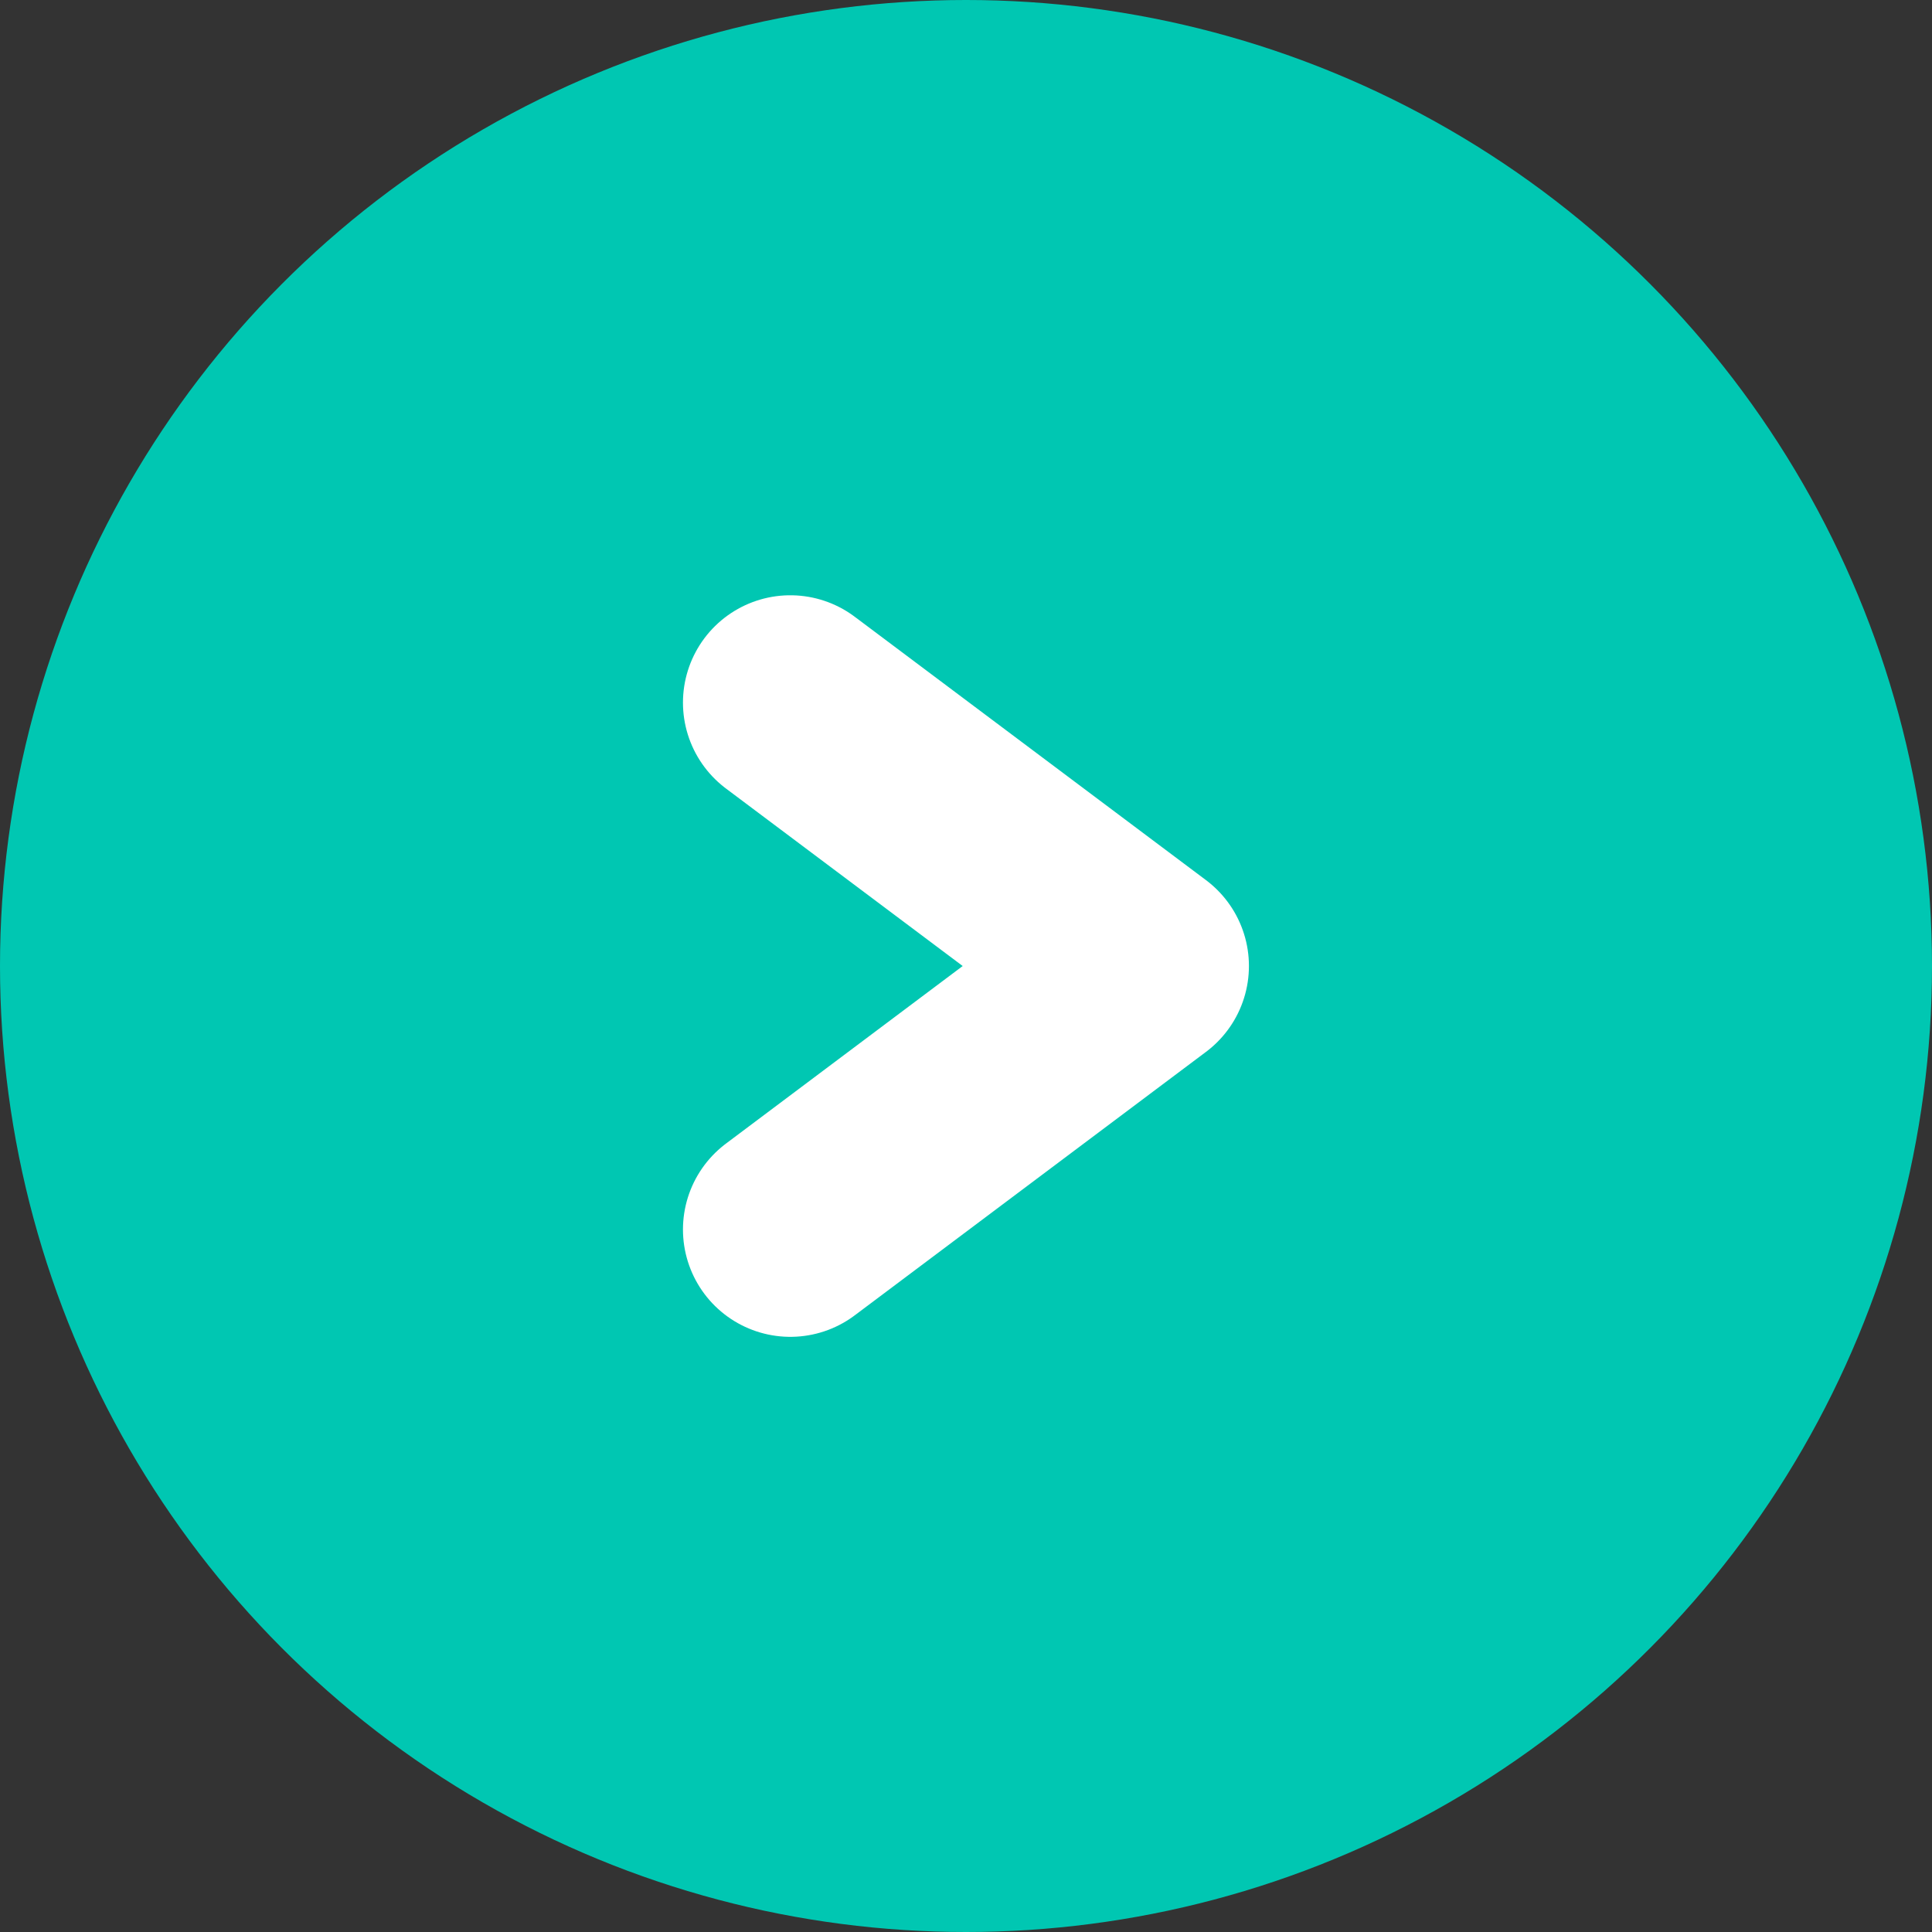
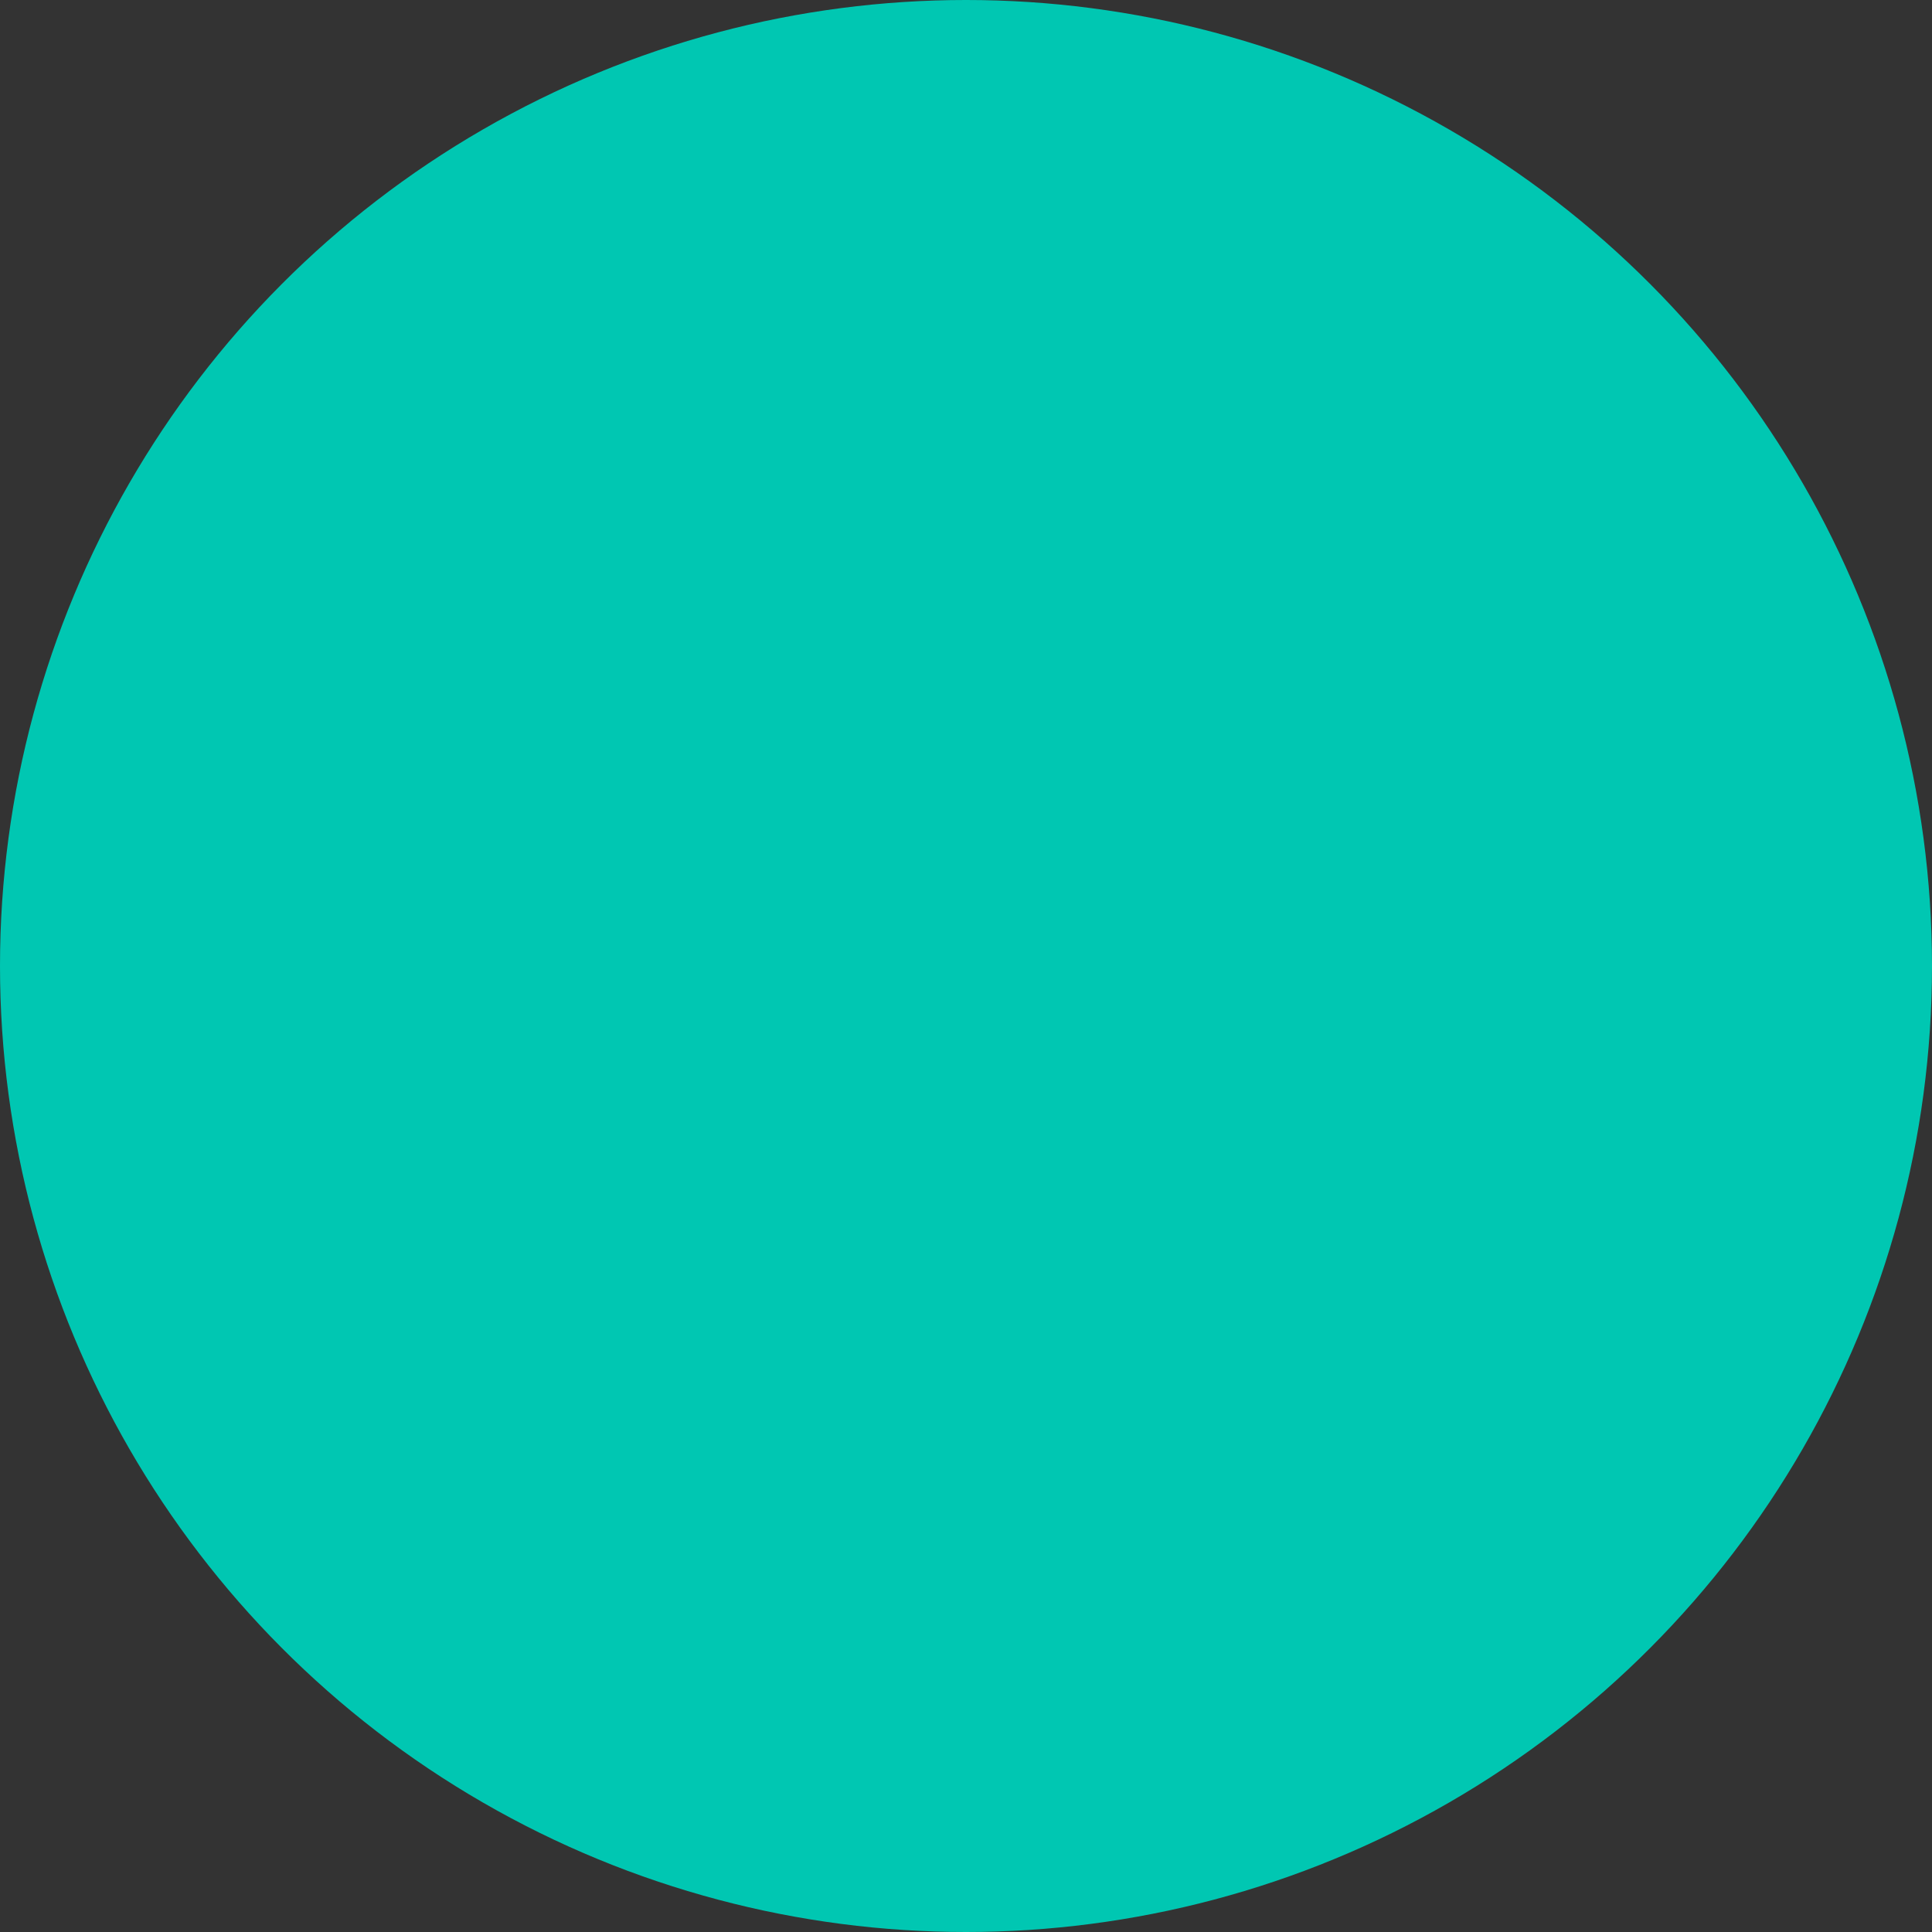
<svg xmlns="http://www.w3.org/2000/svg" width="18" height="18" viewBox="0 0 18 18" fill="none">
  <rect x="0" y="0" width="18" height="18" fill="#333333" stroke="none" />
  <circle cx="9" cy="9" r="9" fill="#00C7B2" />
-   <path d="M7.363 11.455L10.636 9L7.363 6.546" stroke="white" stroke-width="2" stroke-linecap="round" stroke-linejoin="round" />
</svg>